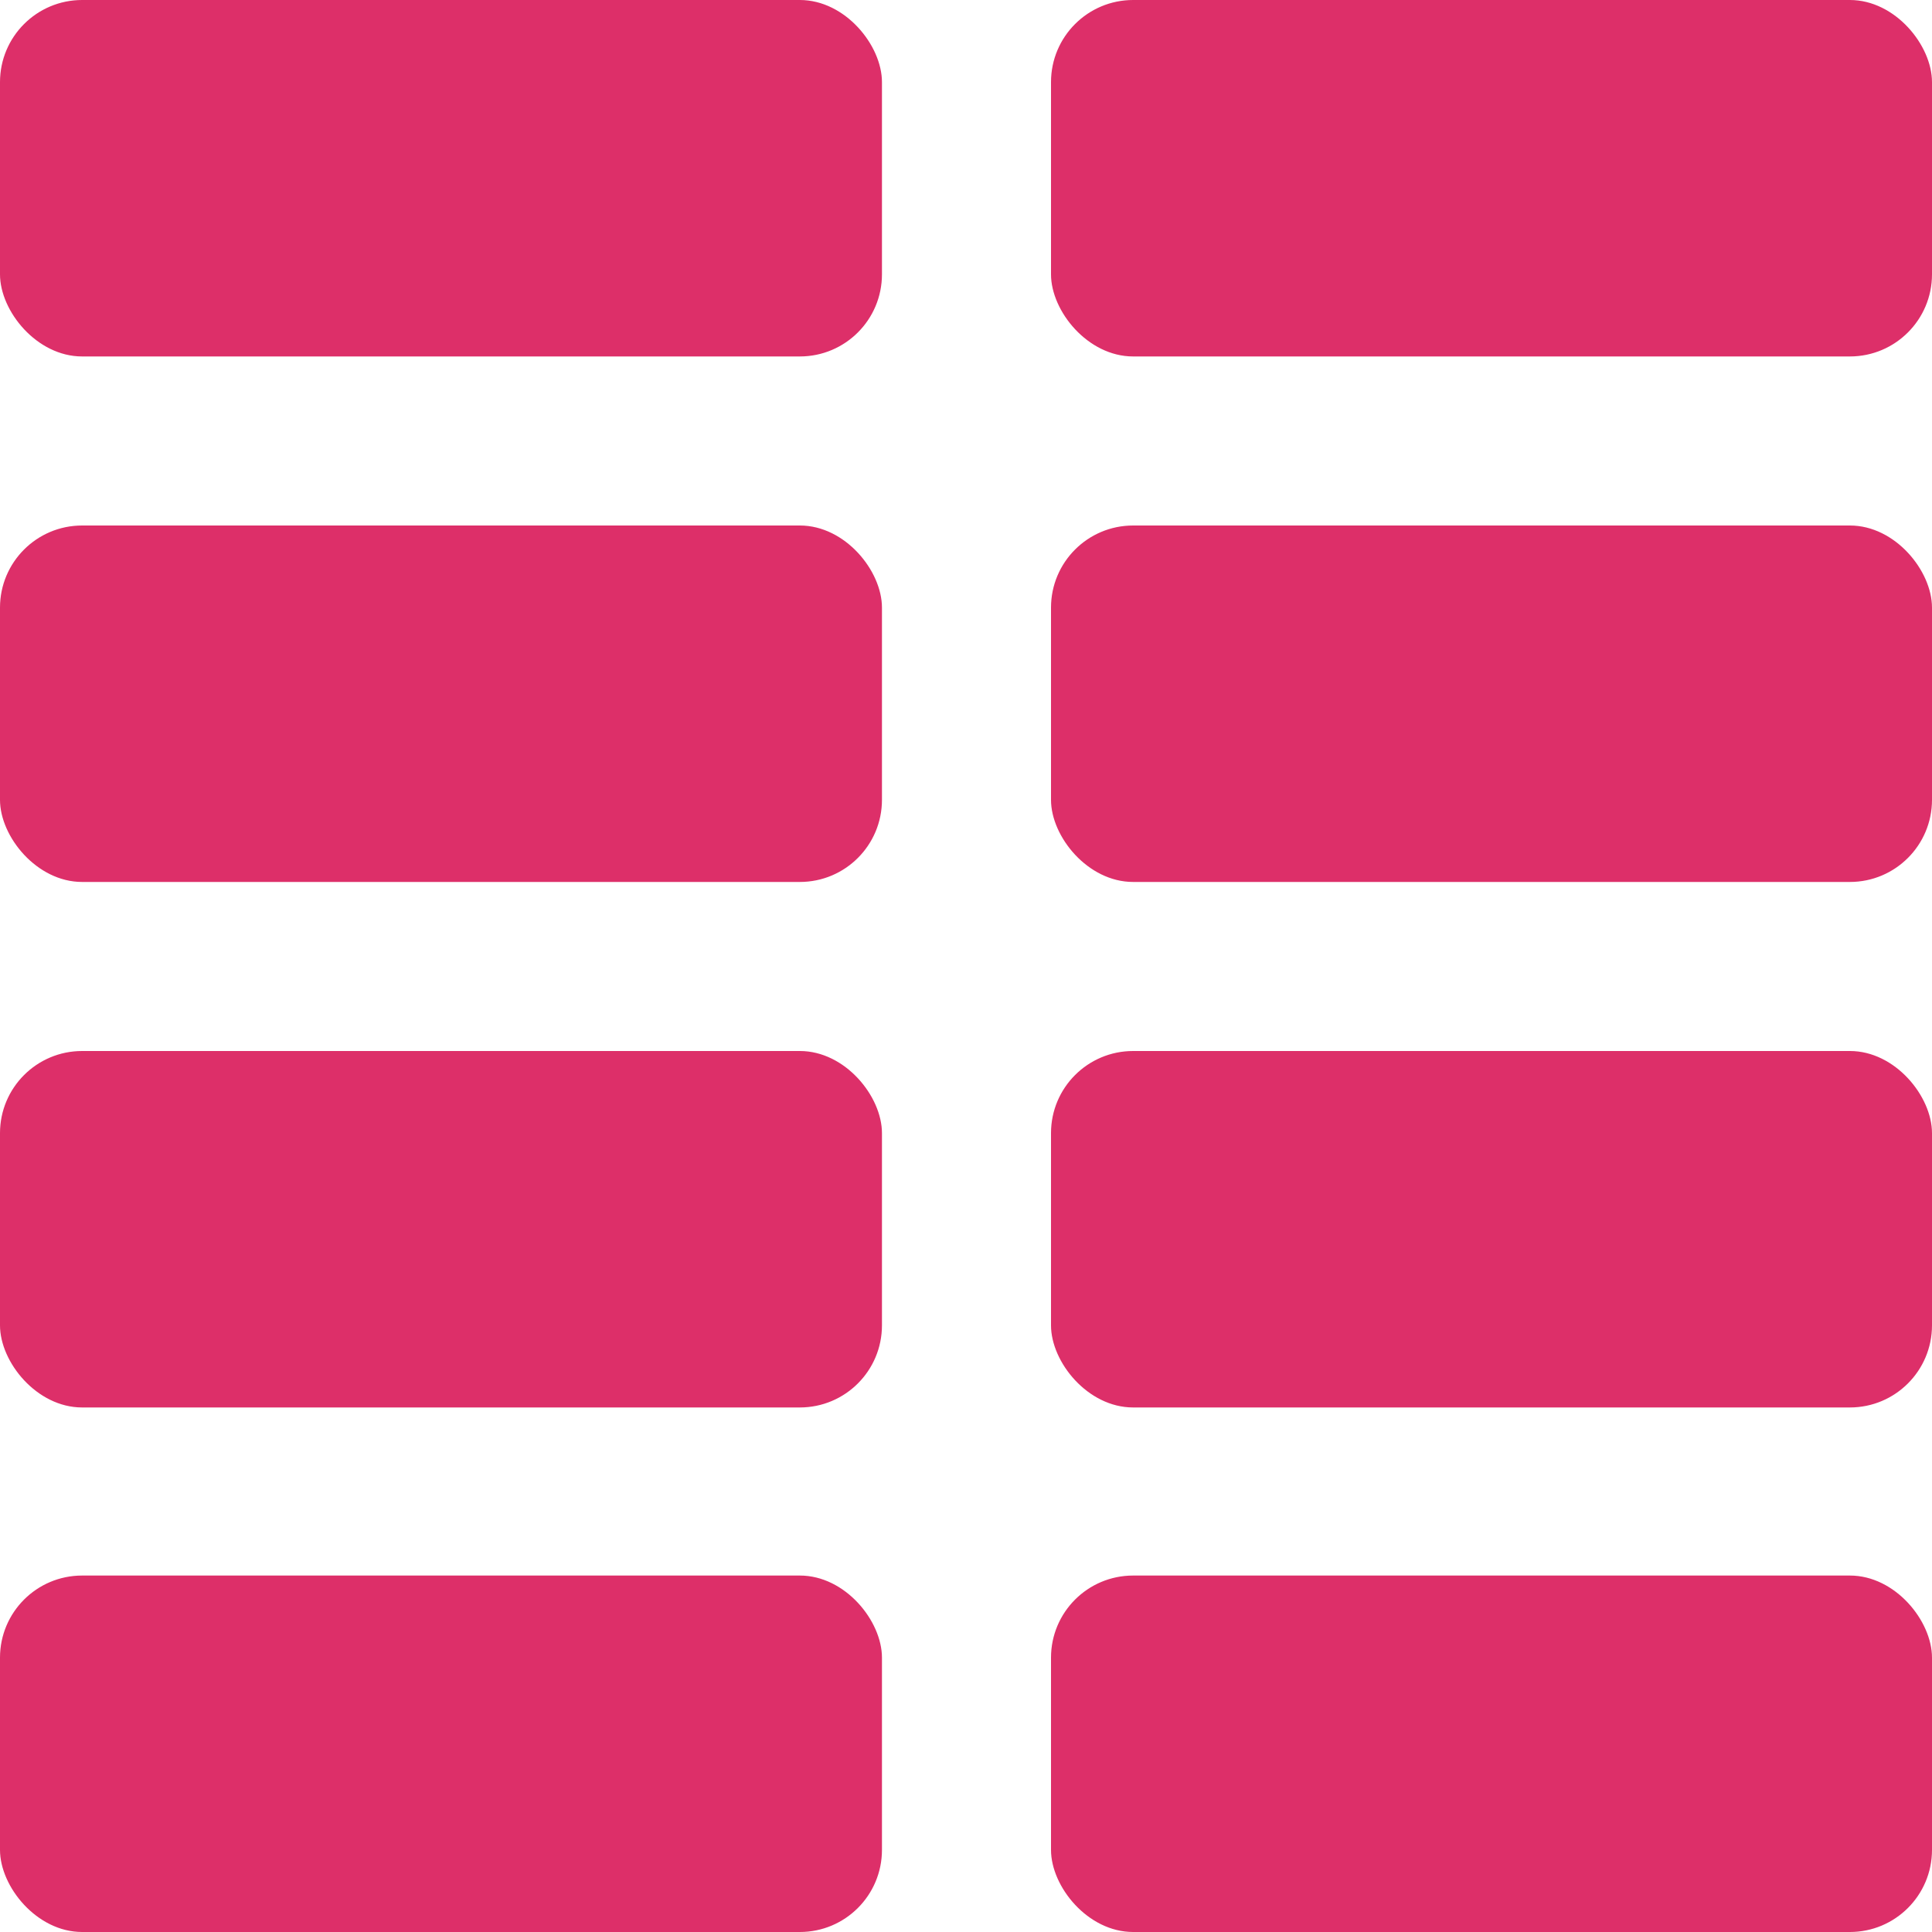
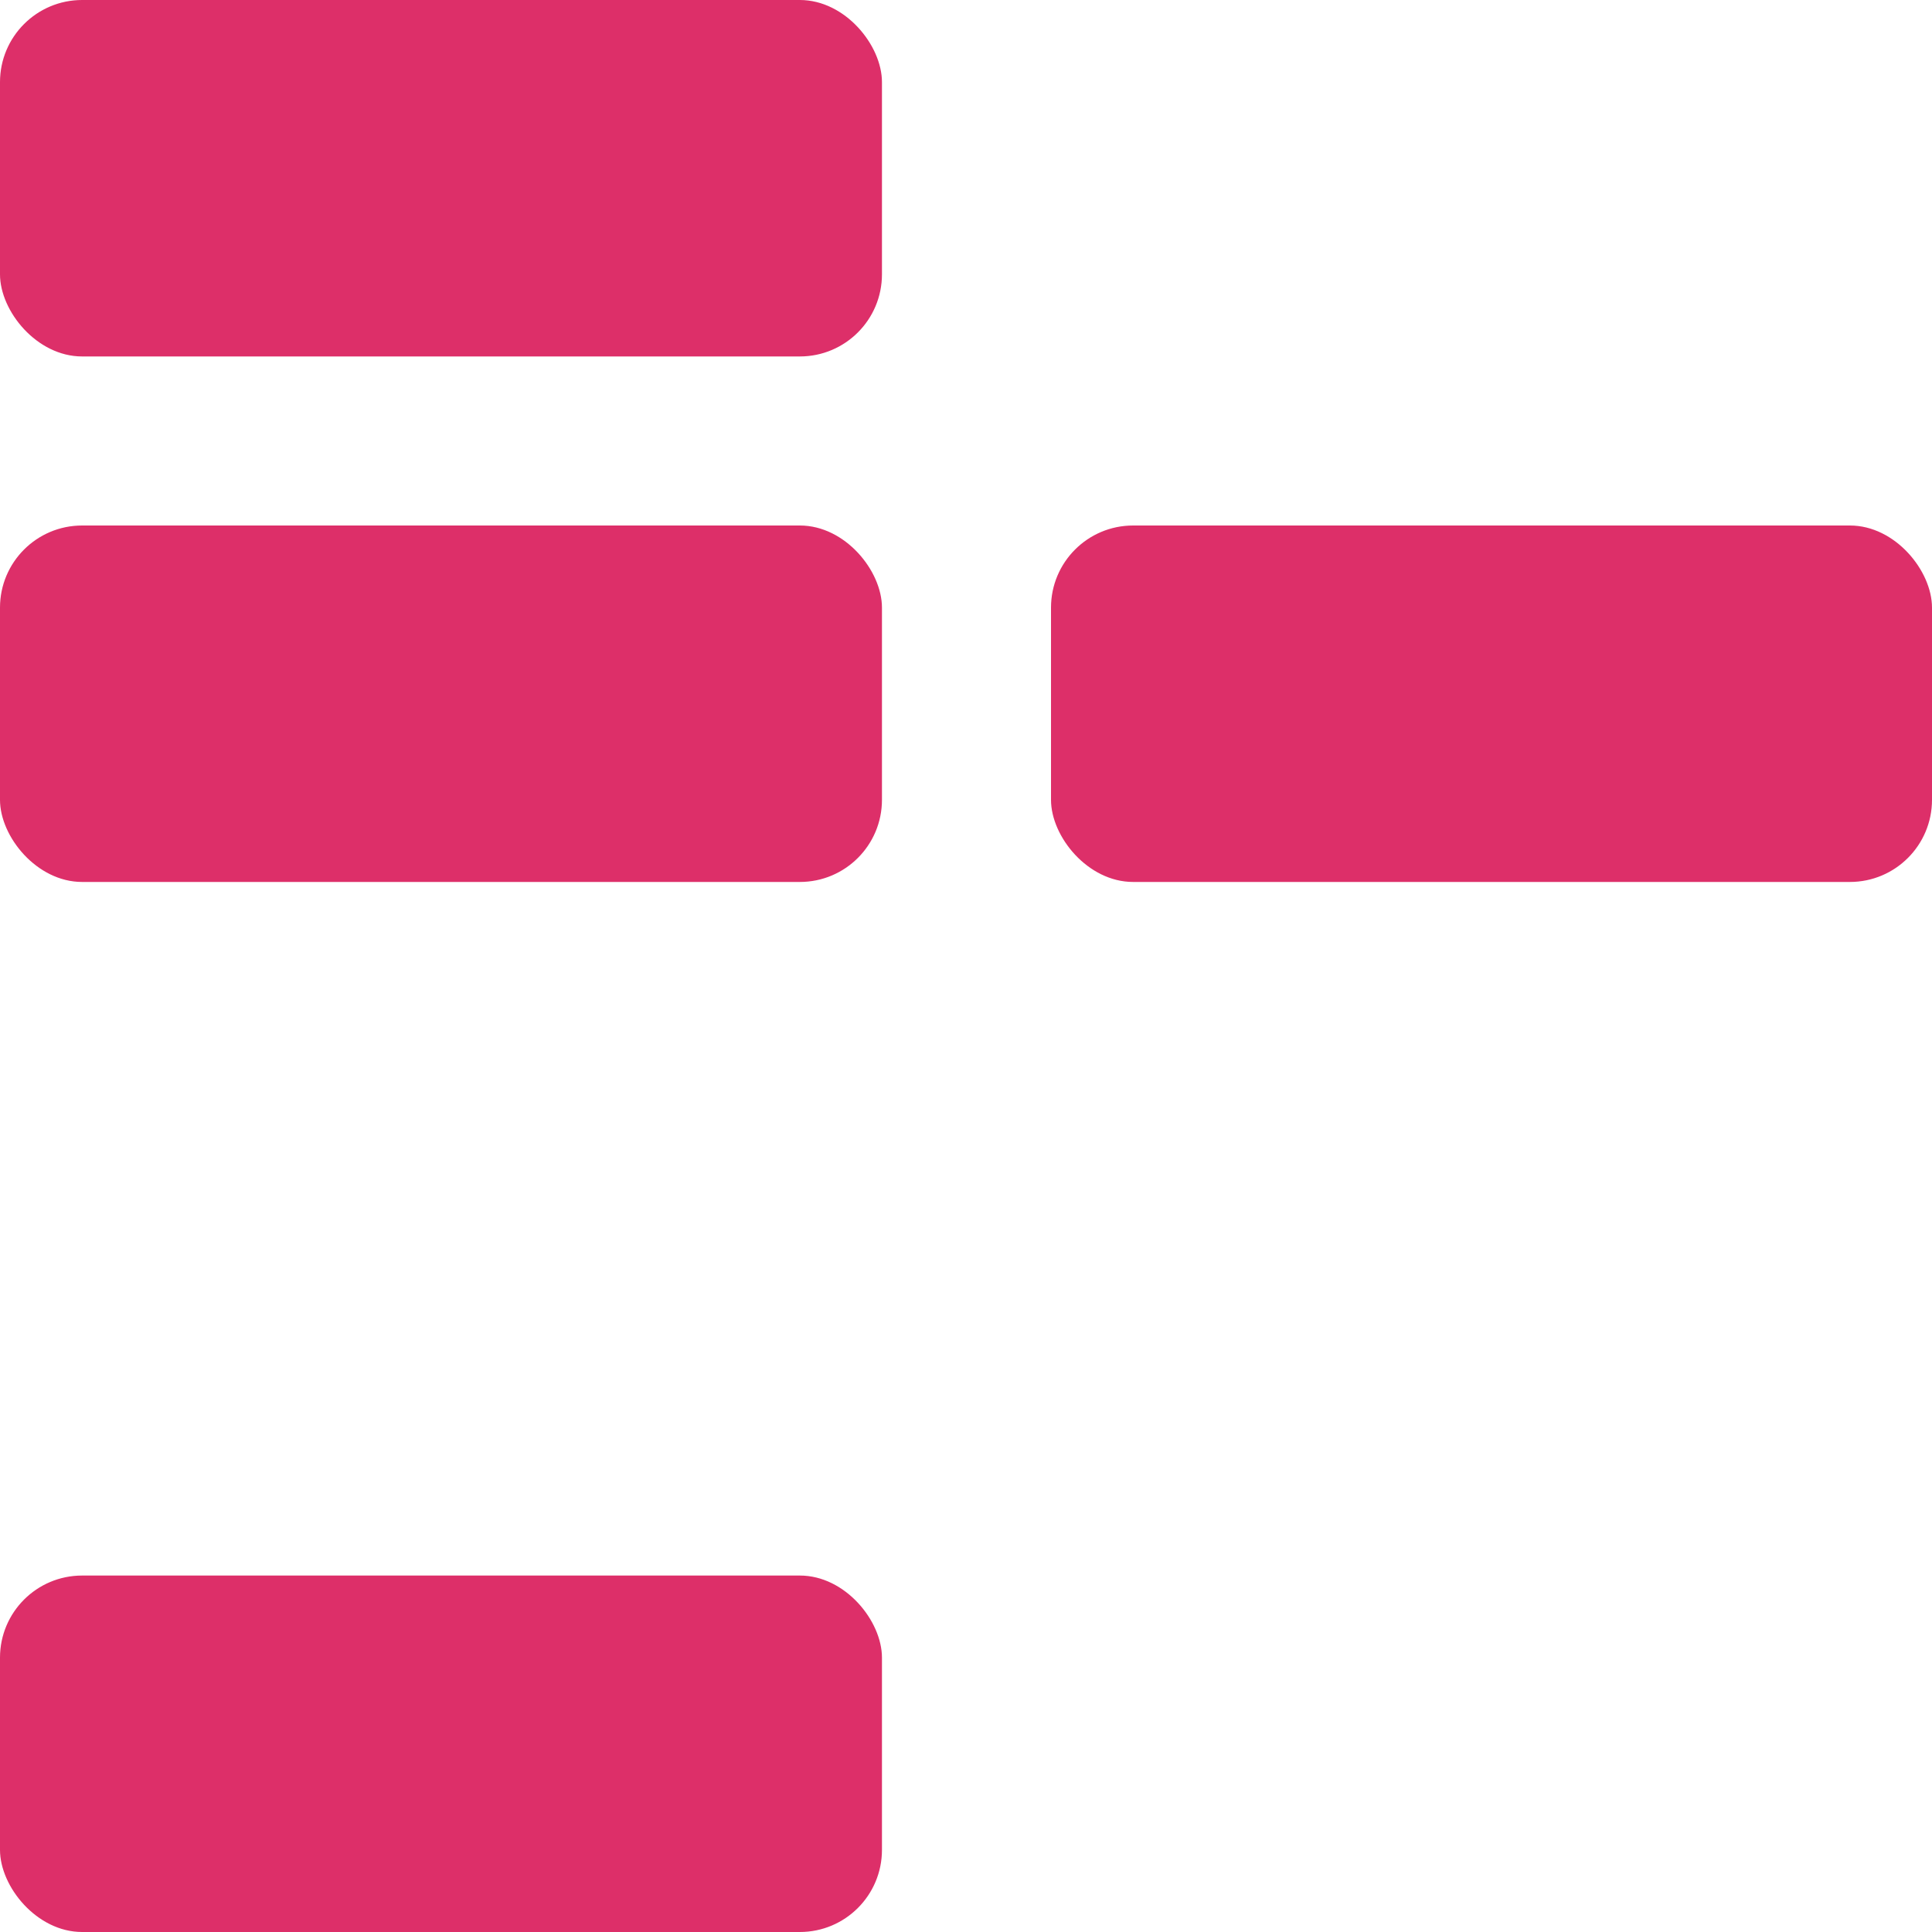
<svg xmlns="http://www.w3.org/2000/svg" id="_レイヤー_1" viewBox="0 0 20 20">
  <defs>
    <style>.cls-1{fill:#dd2f69;}</style>
  </defs>
  <rect class="cls-1" x="0" y="16.31" width="9.13" height="3.69" rx=".85" ry=".85" />
-   <rect class="cls-1" x="10.88" y="16.31" width="9.12" height="3.69" rx=".85" ry=".85" />
-   <rect class="cls-1" x="0" y="10.88" width="9.13" height="3.69" rx=".85" ry=".85" />
-   <rect class="cls-1" x="10.88" y="10.88" width="9.12" height="3.69" rx=".85" ry=".85" />
  <rect class="cls-1" x="0" y="5.44" width="9.13" height="3.69" rx=".85" ry=".85" />
  <rect class="cls-1" x="10.88" y="5.44" width="9.12" height="3.69" rx=".85" ry=".85" />
  <rect class="cls-1" x="0" y="0" width="9.13" height="3.69" rx=".85" ry=".85" />
-   <rect class="cls-1" x="10.88" y="0" width="9.12" height="3.69" rx=".85" ry=".85" />
</svg>